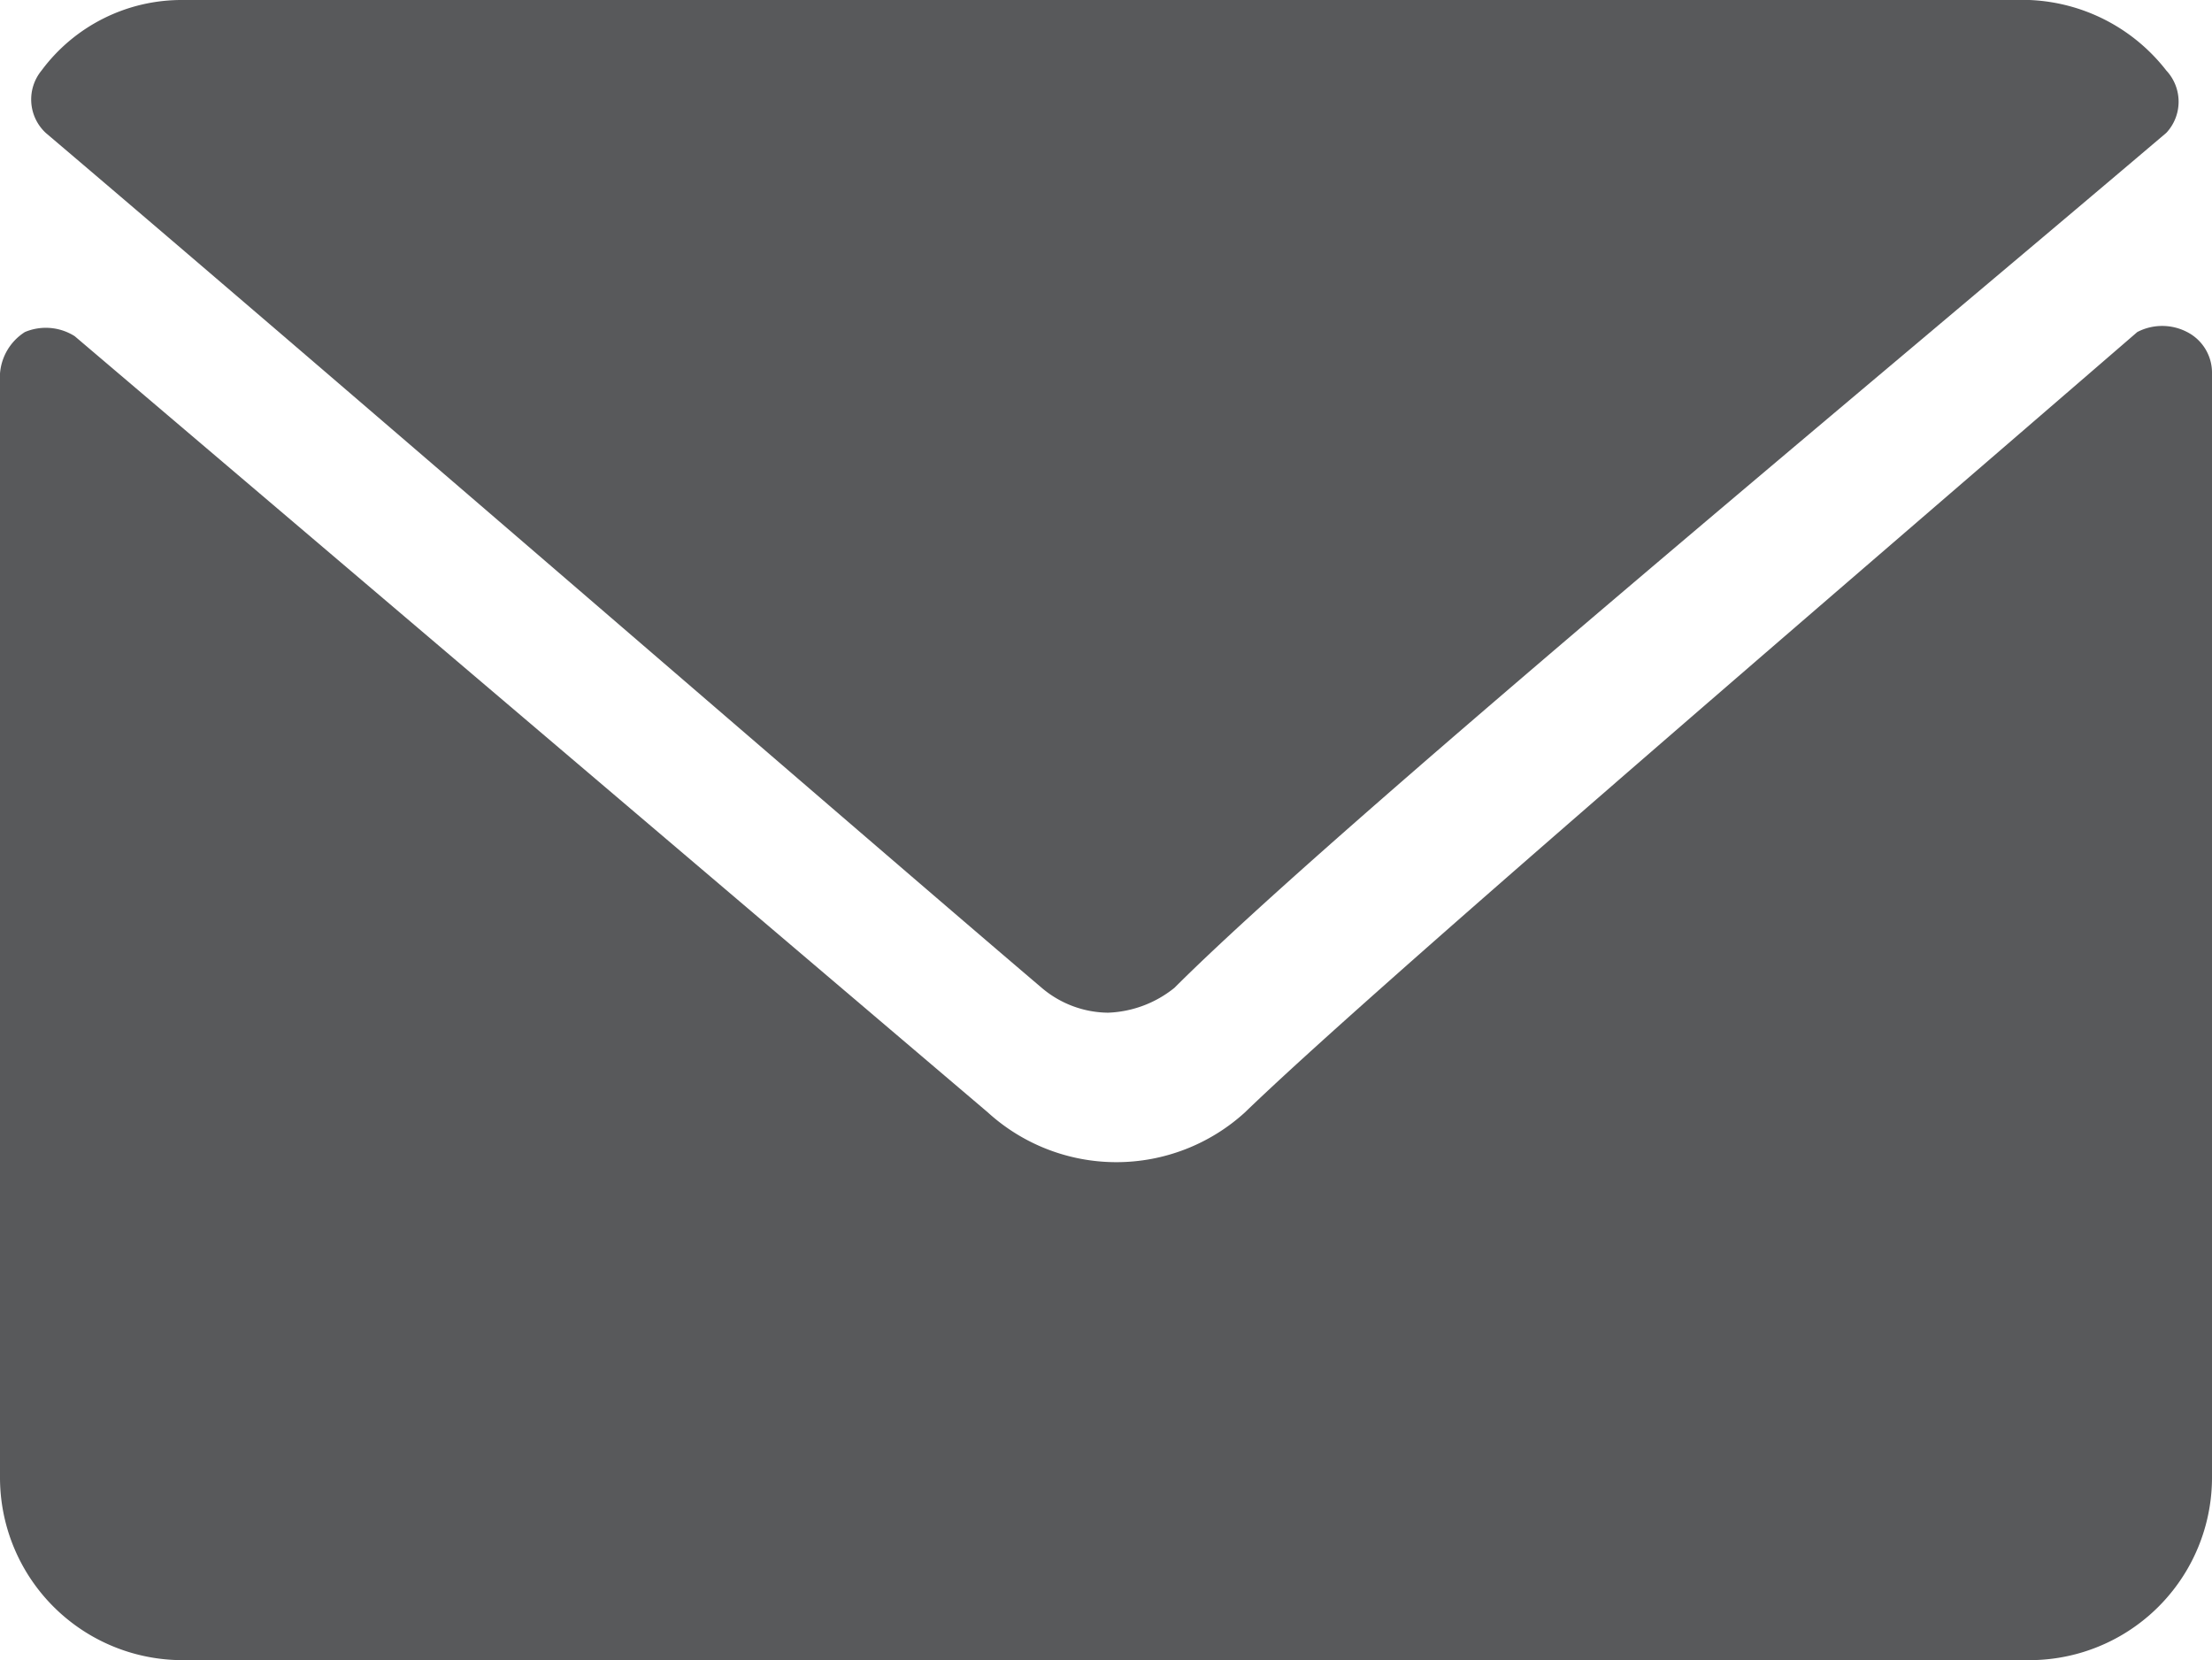
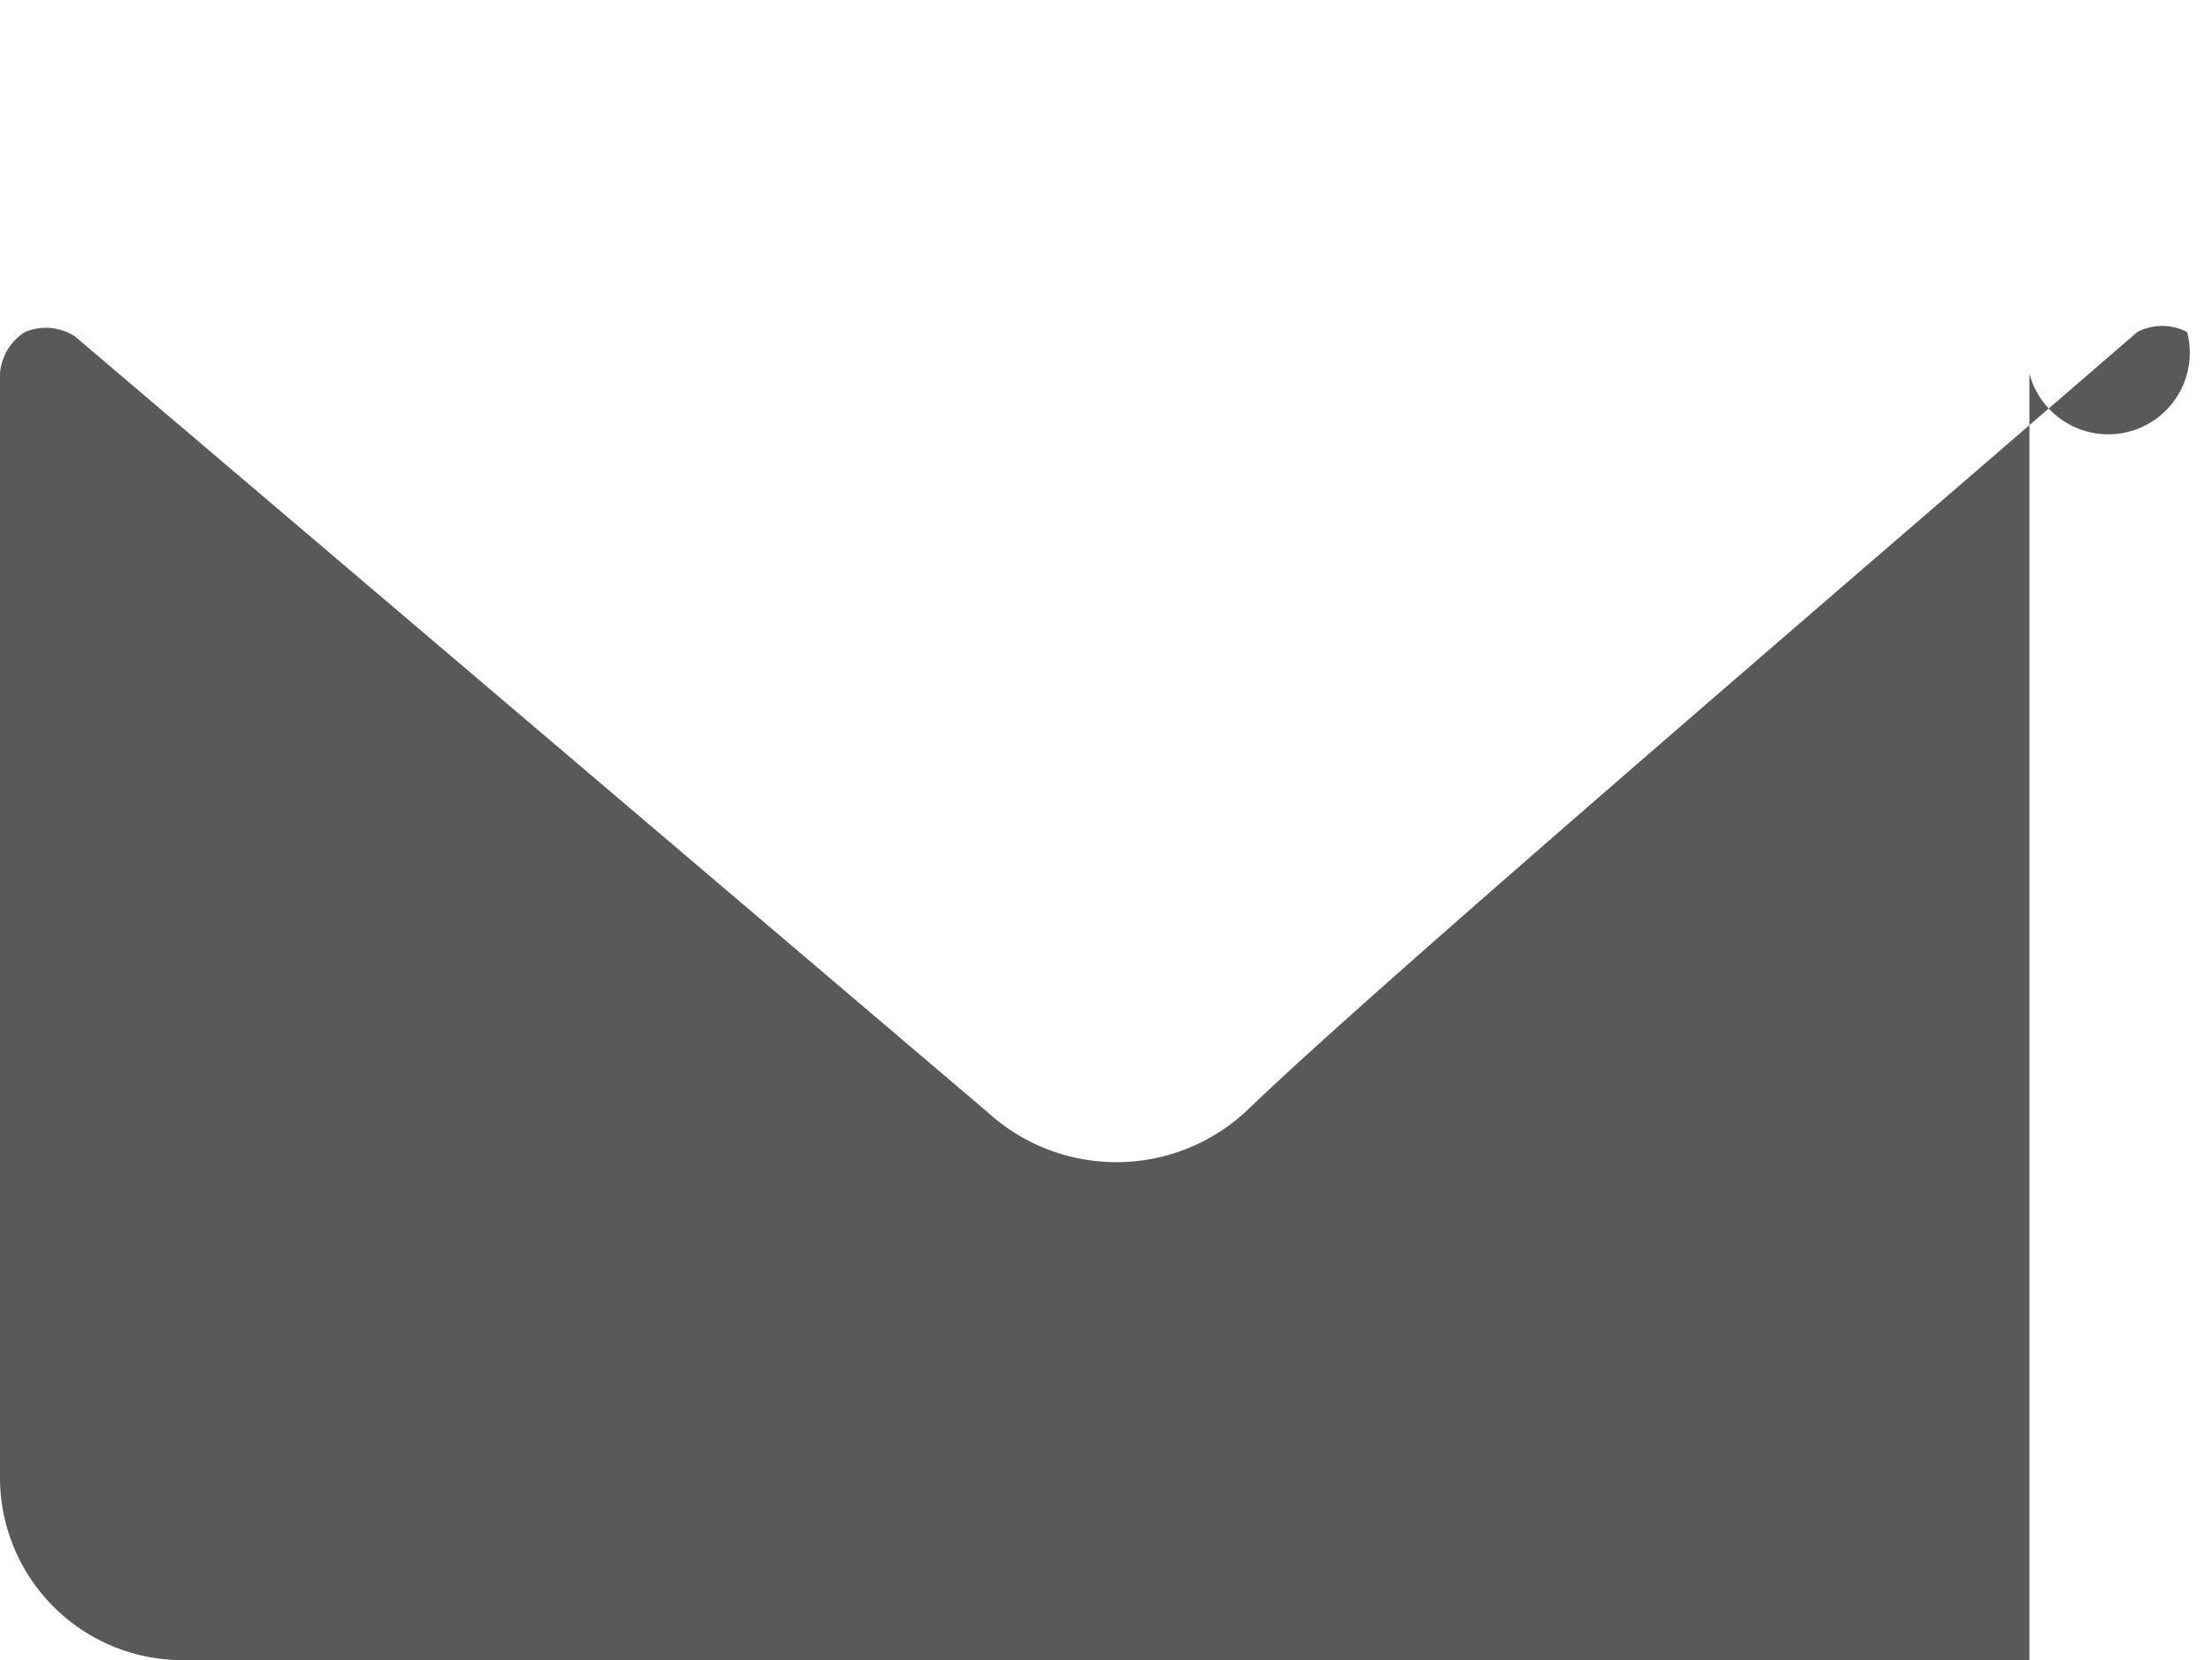
<svg xmlns="http://www.w3.org/2000/svg" id="Layer_1" data-name="Layer 1" viewBox="0 0 5.33 4">
  <defs>
    <style>.cls-1{fill:#58595b;}</style>
  </defs>
-   <path class="cls-1" d="M.11.32c.73.62,2,1.72,2.4,2.06a.25.25,0,0,0,.16.06.27.27,0,0,0,.16-.06C3.21,2,4.49.94,5.22.32a.11.11,0,0,0,0-.15A.44.44,0,0,0,4.89,0H.44A.42.42,0,0,0,.1.17.11.11,0,0,0,.11.32Z" />
-   <path class="cls-1" d="M5.27.8a.13.13,0,0,0-.12,0C4.34,1.5,3.3,2.39,3,2.68a.46.46,0,0,1-.62,0L.18.81A.13.13,0,0,0,.06.8.13.13,0,0,0,0,.9V3.56A.44.44,0,0,0,.44,4H4.89a.44.44,0,0,0,.44-.44V.9A.11.11,0,0,0,5.27.8Z" />
+   <path class="cls-1" d="M5.27.8a.13.13,0,0,0-.12,0C4.34,1.5,3.3,2.39,3,2.68a.46.46,0,0,1-.62,0L.18.81A.13.13,0,0,0,.06.8.13.13,0,0,0,0,.9V3.56A.44.44,0,0,0,.44,4H4.89V.9A.11.11,0,0,0,5.27.8Z" />
</svg>